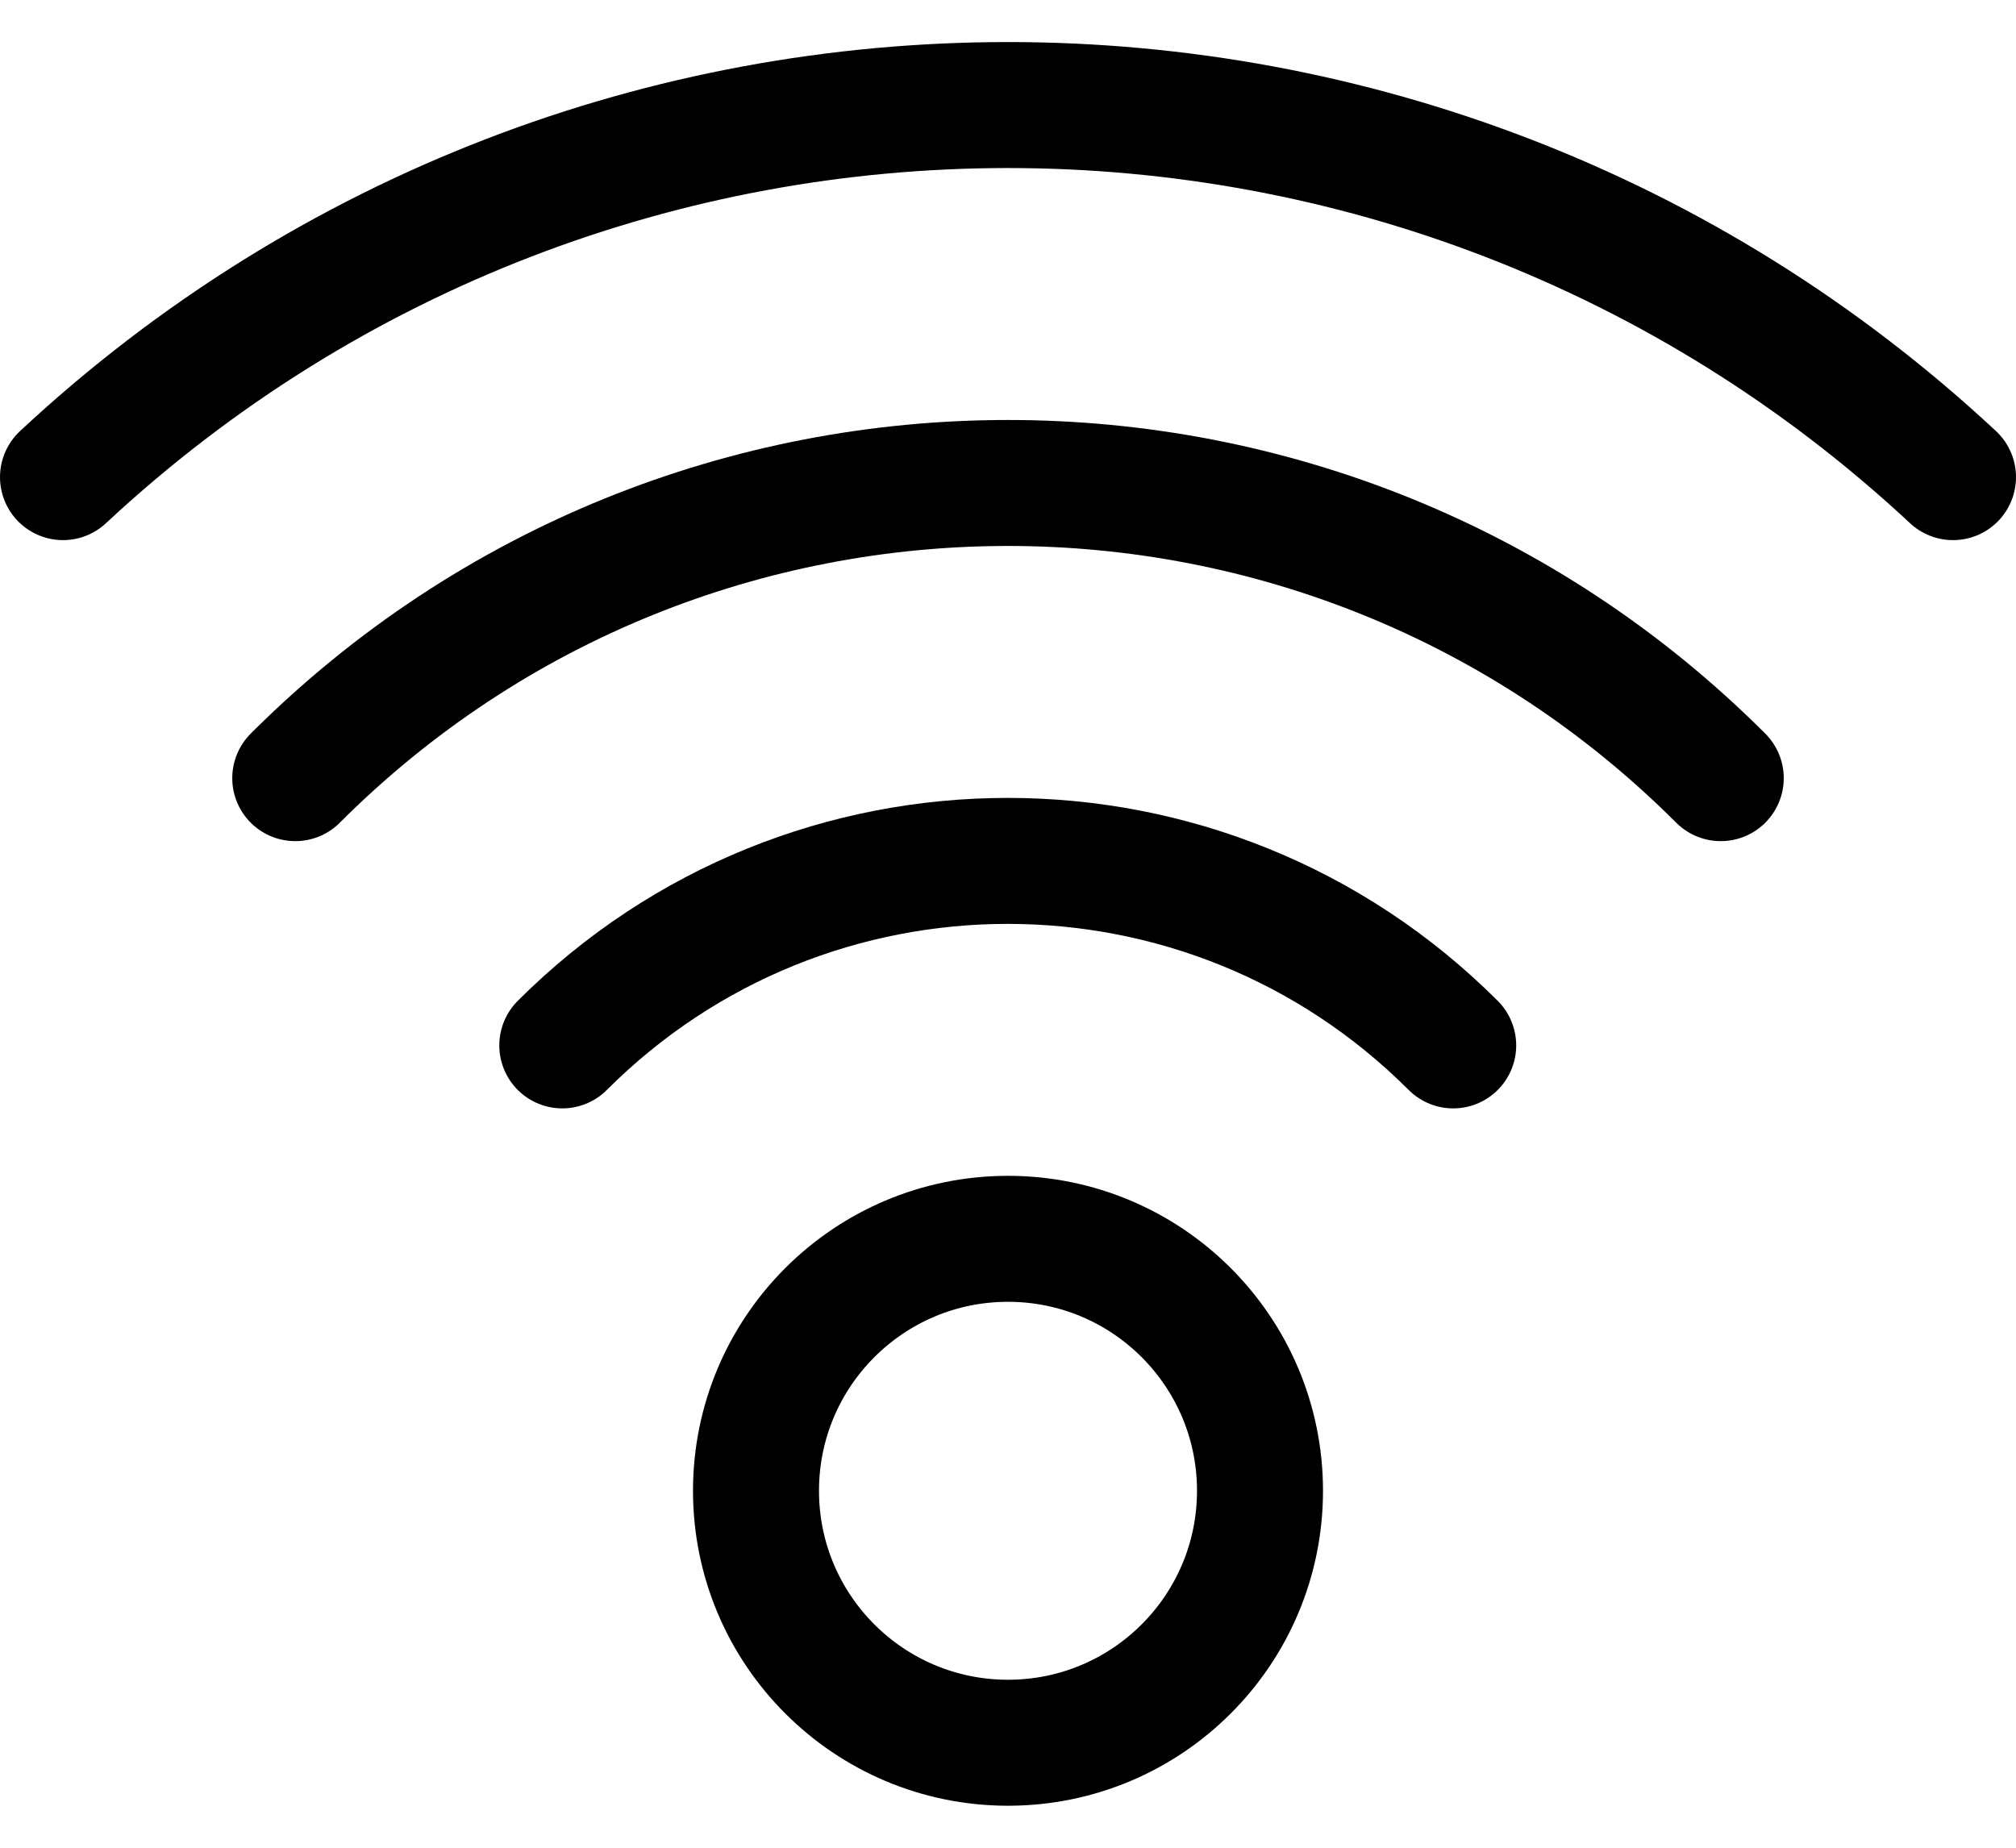
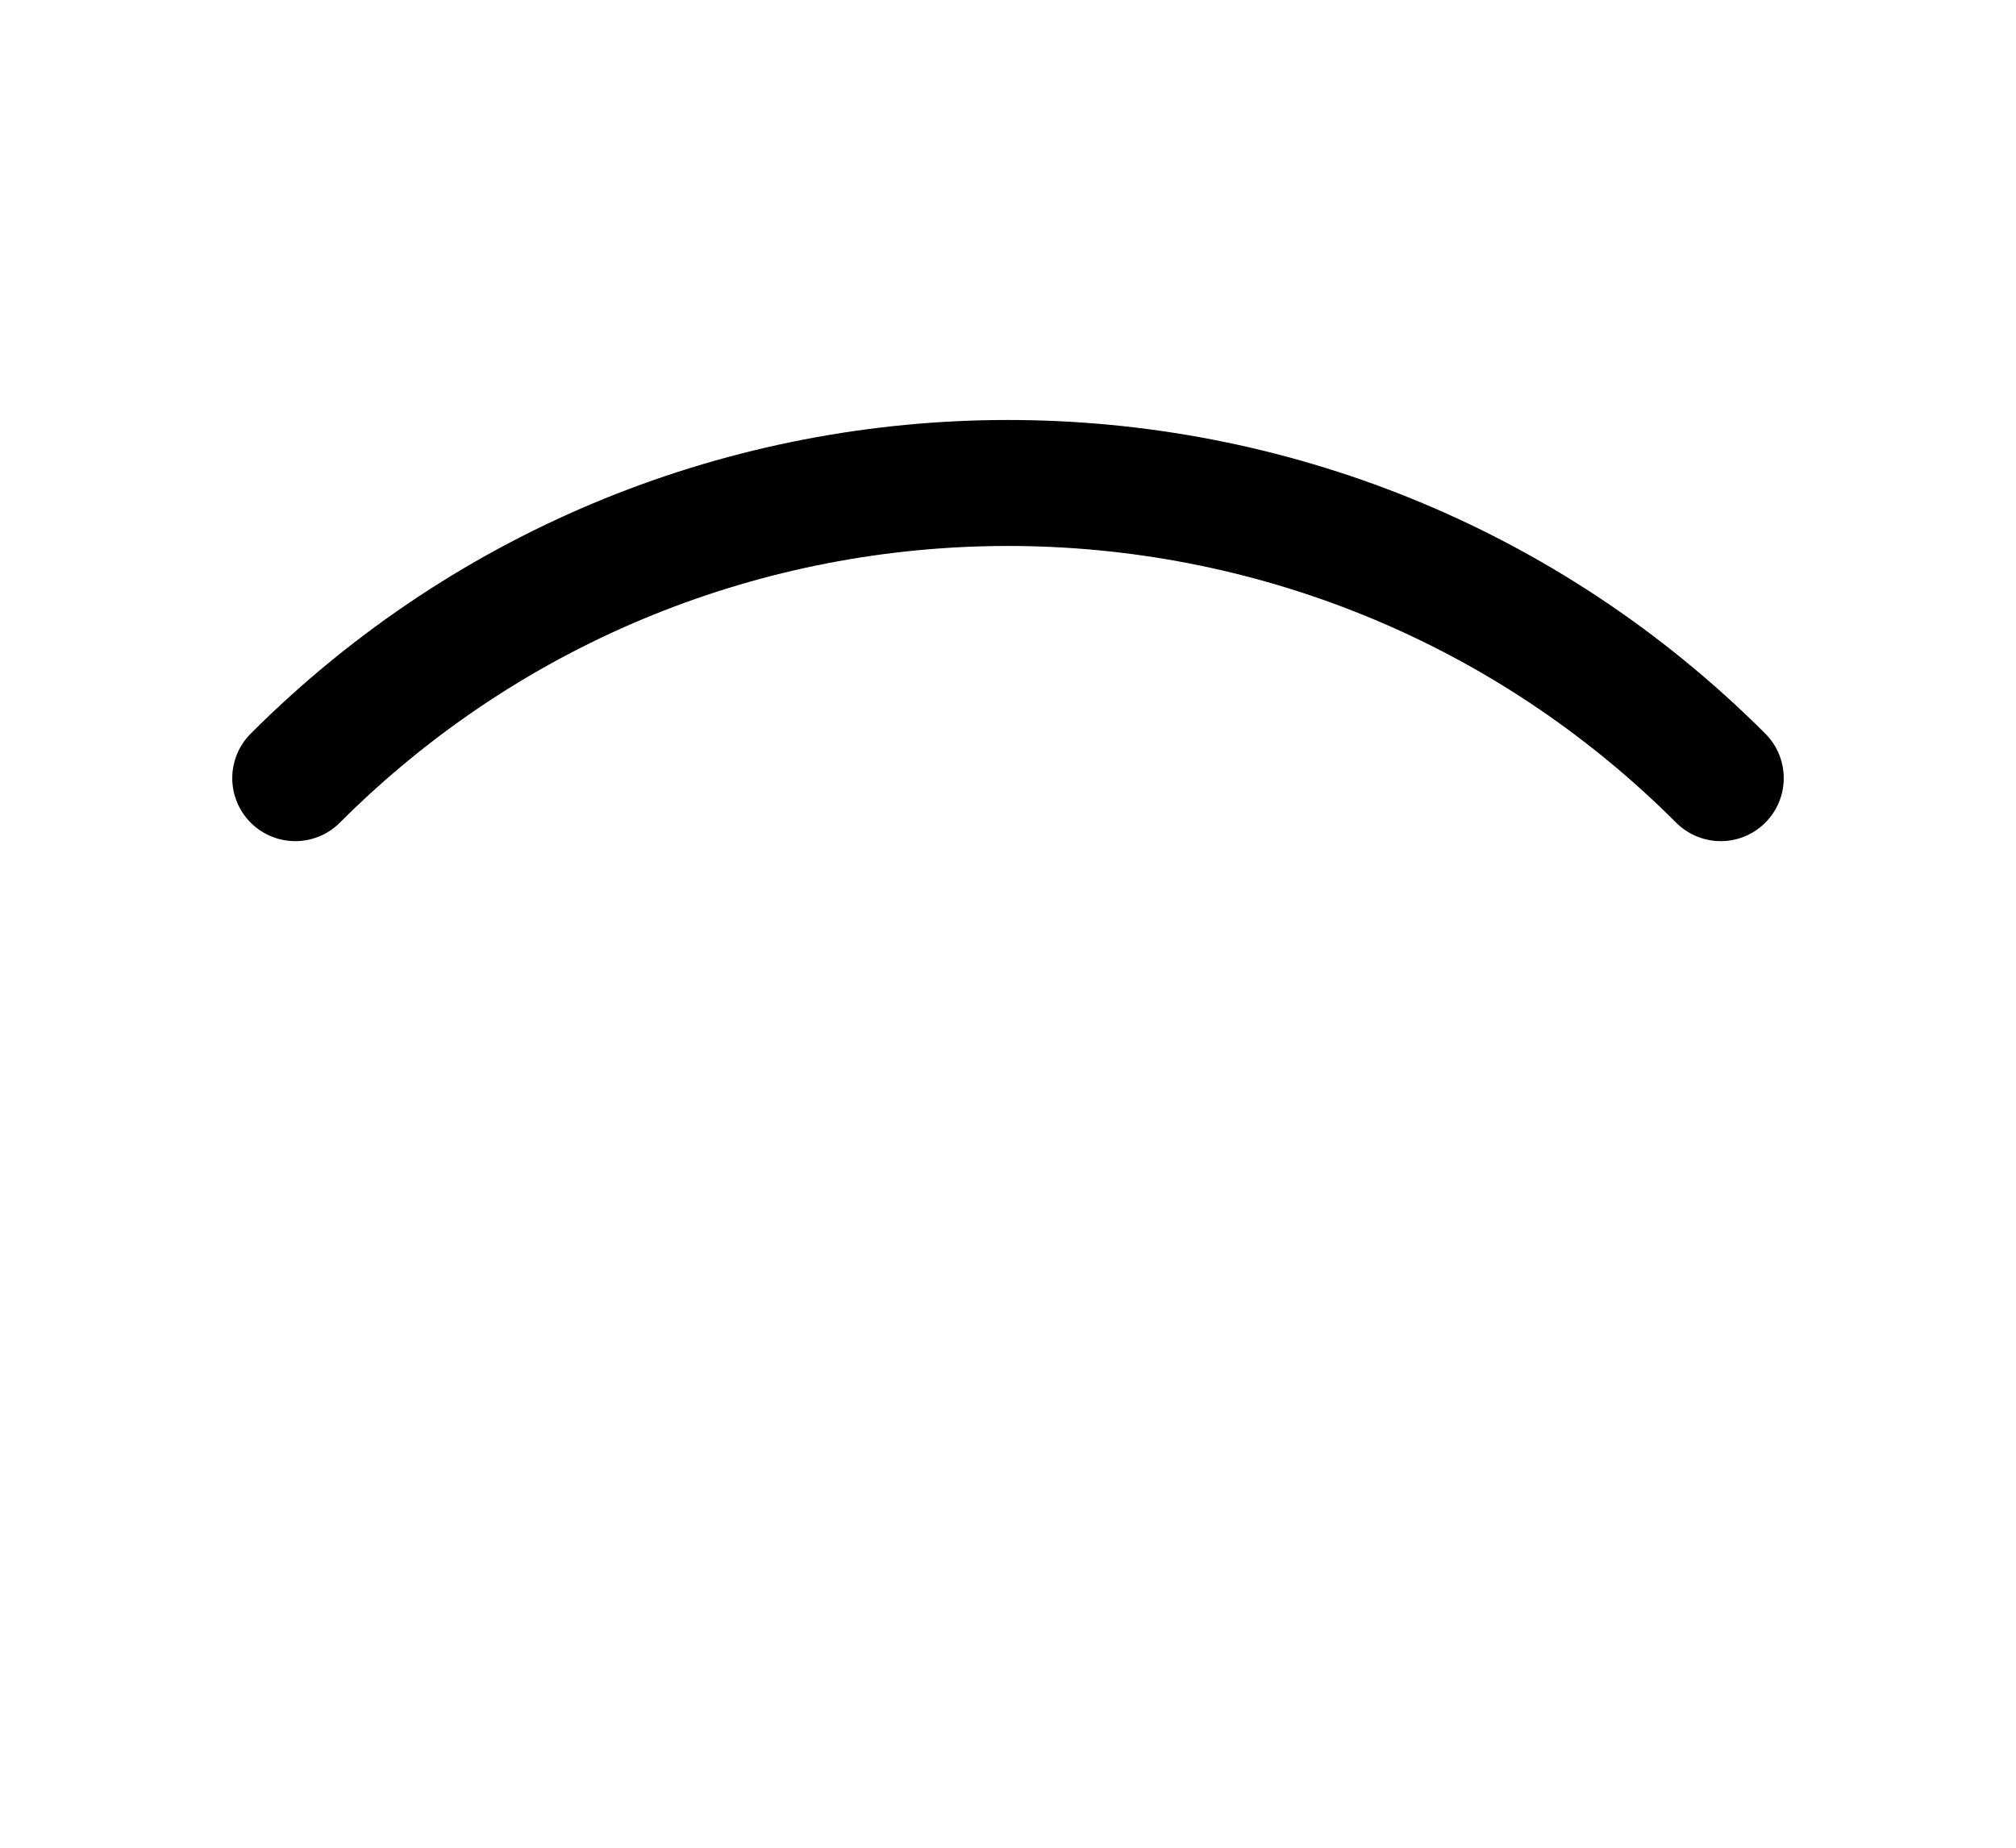
<svg xmlns="http://www.w3.org/2000/svg" width="24" height="22" viewBox="0 0 24 22" fill="none">
-   <path d="M12 14.75C13.657 14.75 15 16.093 15 17.75C15 19.407 13.657 20.75 12 20.75C10.343 20.75 9 19.407 9 17.75C9 16.093 10.343 14.75 12 14.75Z" stroke="black" stroke-width="1.5" stroke-linecap="round" stroke-linejoin="round" />
-   <path d="M17.3 12.447C14.371 9.518 9.623 9.518 6.694 12.447" stroke="black" stroke-width="1.5" stroke-linecap="round" stroke-linejoin="round" />
  <path d="M20.485 9.265C15.799 4.579 8.201 4.579 3.515 9.265" stroke="black" stroke-width="1.5" stroke-linecap="round" stroke-linejoin="round" />
-   <path d="M23.25 5.681C16.913 -0.226 7.087 -0.226 0.75 5.681" stroke="black" stroke-width="1.5" stroke-linecap="round" stroke-linejoin="round" />
</svg>